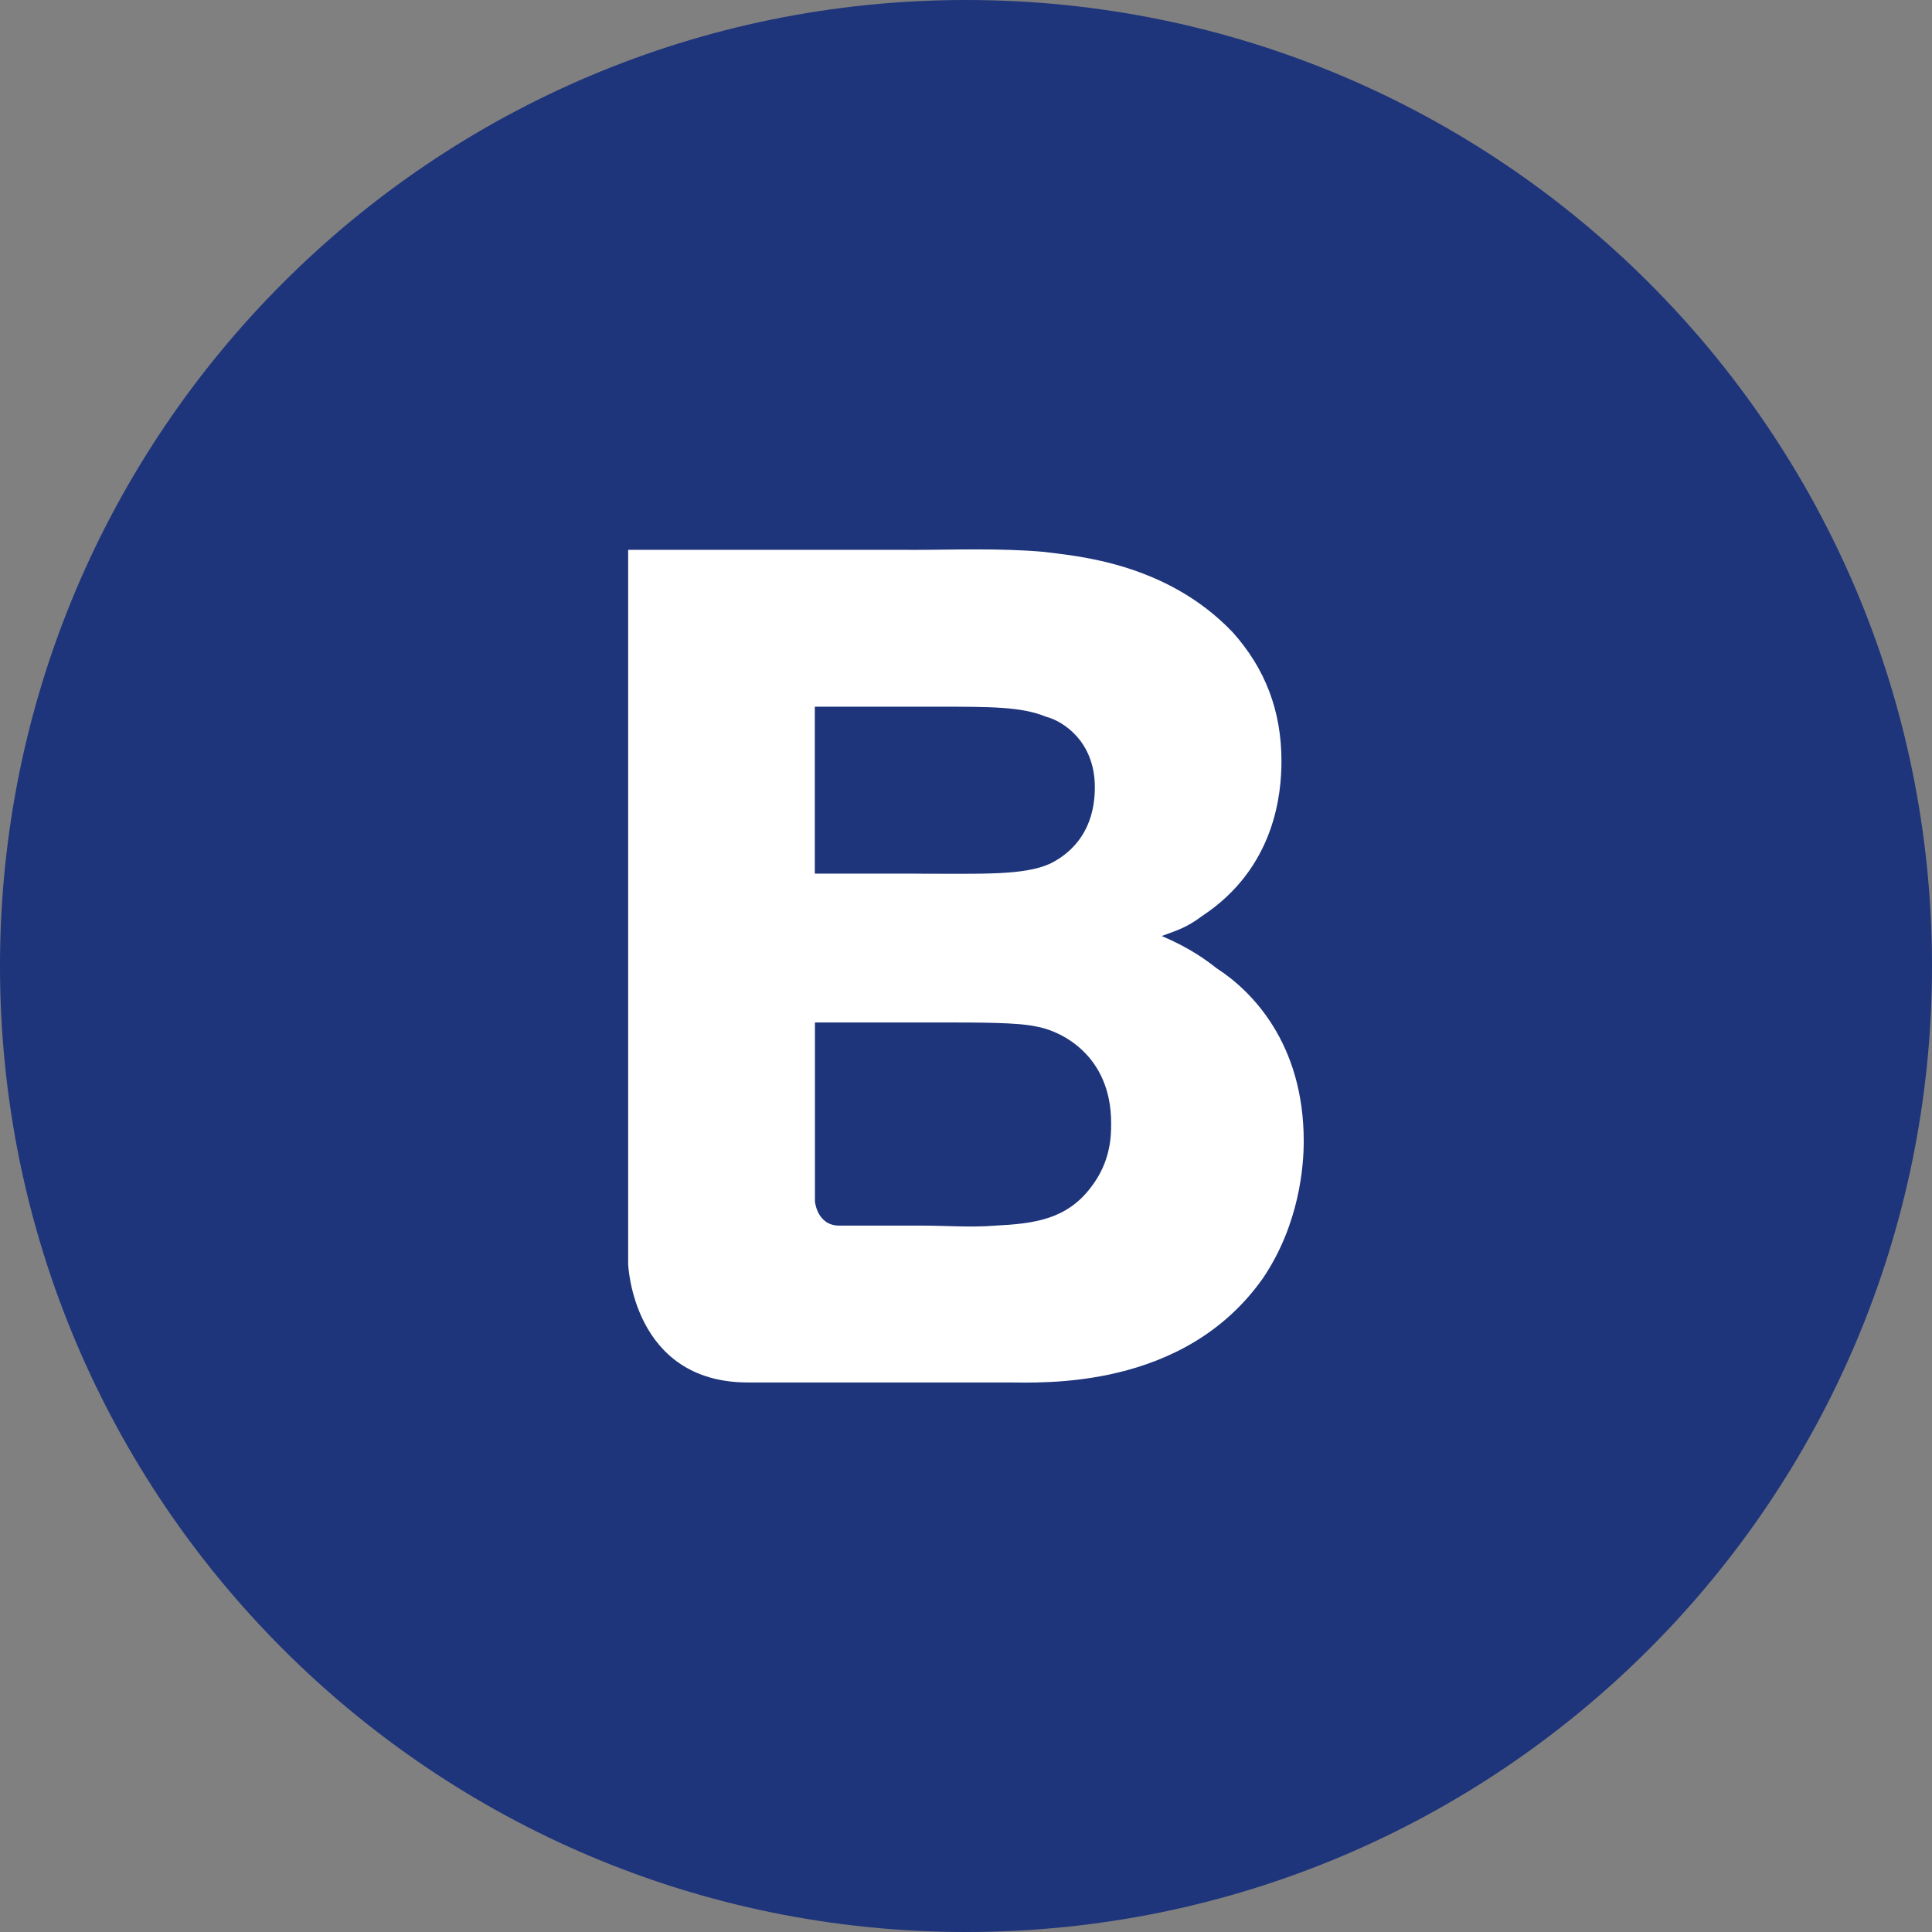
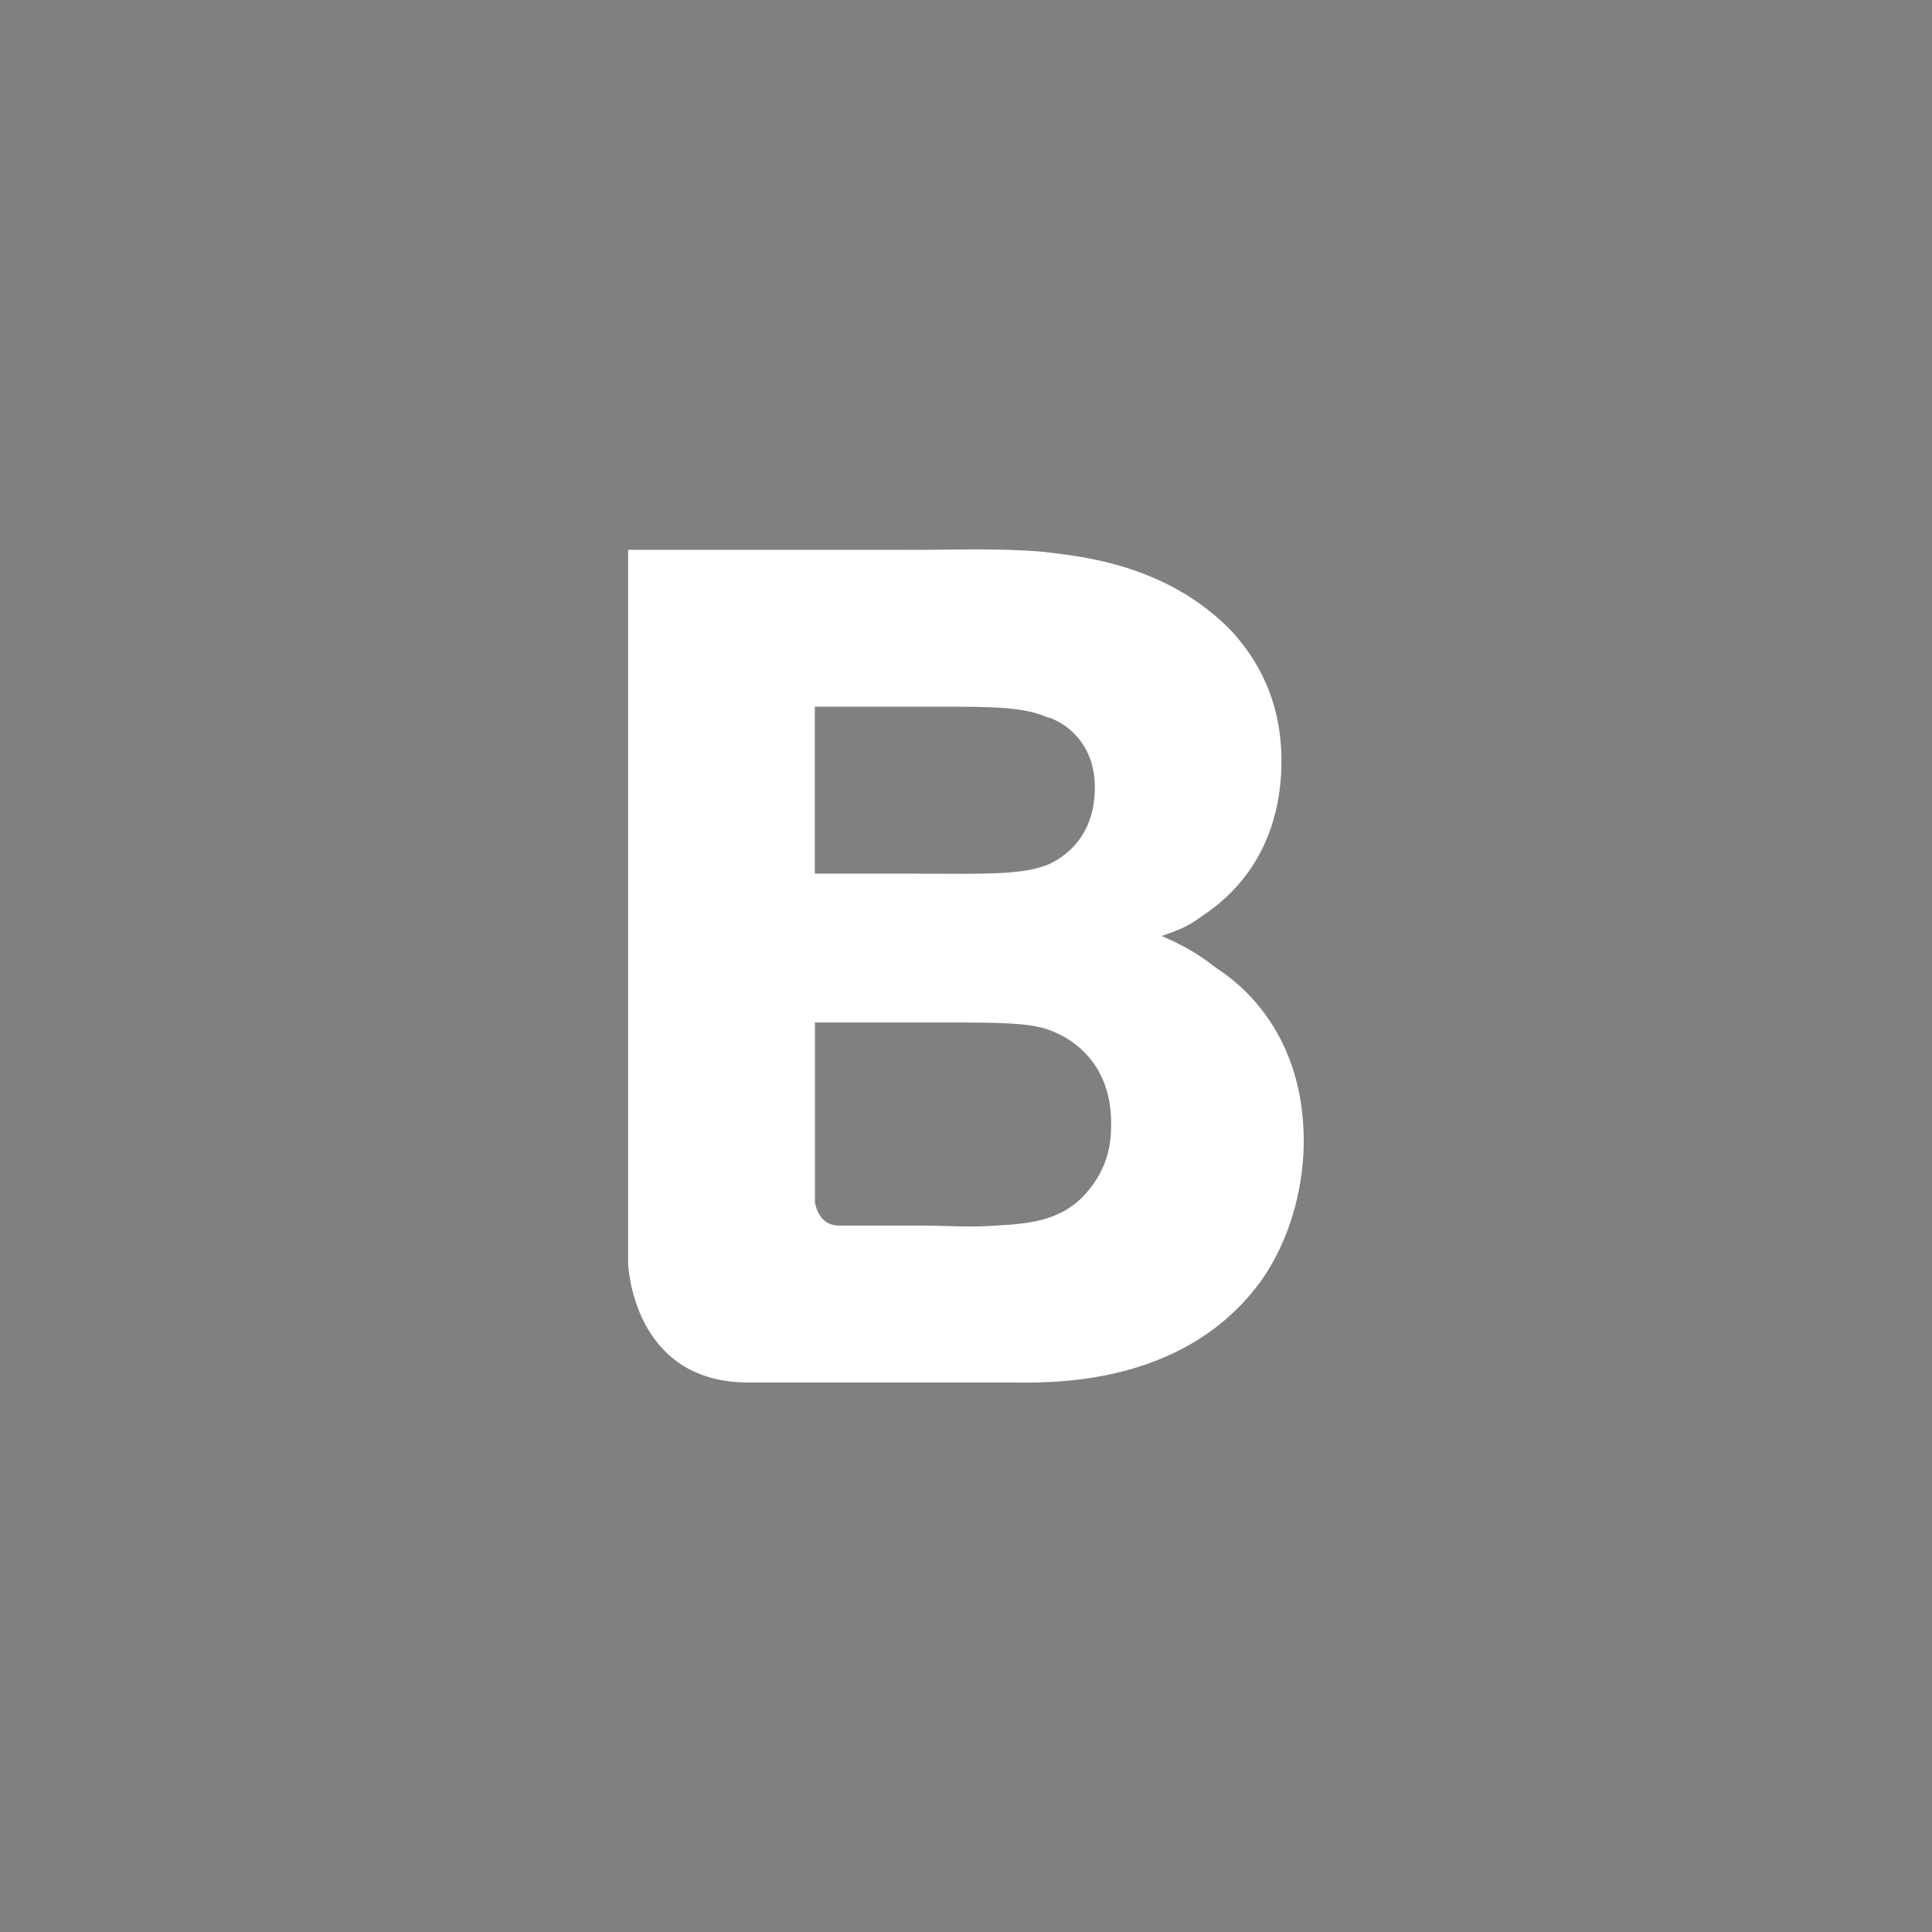
<svg xmlns="http://www.w3.org/2000/svg" id="Layer_1" version="1.1" viewBox="0 0 32 32">
  <rect x="0" y="0" width="32" height="32" fill="#808080" stroke="none" />
  <defs>
    <style>
      .st0 {
        fill: #fff;
      }

      .st1 {
        fill: #1e347b;
      }
    </style>
  </defs>
  <g id="Layer_11" data-name="Layer_1">
-     <path class="st1" d="M32,16c0,4.418-1.791,8.418-4.686,11.314s-6.895,4.686-11.314,4.686-8.418-1.791-11.314-4.686S0,20.418,0,16,1.791,7.582,4.686,4.686C7.581,1.79,11.582,0,16,0s8.418,1.791,11.314,4.686c2.896,2.895,4.686,6.895,4.686,11.314Z" />
-   </g>
+     </g>
  <g id="g10">
    <g id="g3981">
      <path id="path150" class="st0" d="M15.278,20.3h0c.403,0,.807.033,1.21,0,.639-.033,1.176-.1,1.58-.633.336-.433.336-.866.336-1.066,0-1.132-.84-1.532-1.243-1.599-.303-.067-.907-.067-1.647-.067h-2.016v2.965s.034.4.403.4h1.378ZM15.177,14.471h0c1.075,0,1.781.033,2.218-.167.269-.133.739-.466.739-1.266,0-.766-.538-1.099-.807-1.166-.404-.167-.907-.167-1.815-.167h-2.016v2.765h1.68ZM15.042,9.108h0c.739,0,1.512-.033,2.251.033.504.067,2.016.167,3.125,1.332.537.6.807,1.299.807,2.132,0,.533-.101,1.765-1.311,2.565-.269.2-.403.233-.672.333.47.2.739.4.907.533.571.366,1.445,1.233,1.445,2.865,0,.4-.067,1.366-.672,2.265-1.31,1.865-3.663,1.732-4.234,1.732h-4.301c-1.915,0-1.983-1.965-1.983-1.965v-11.826h4.638Z" />
    </g>
  </g>
</svg>